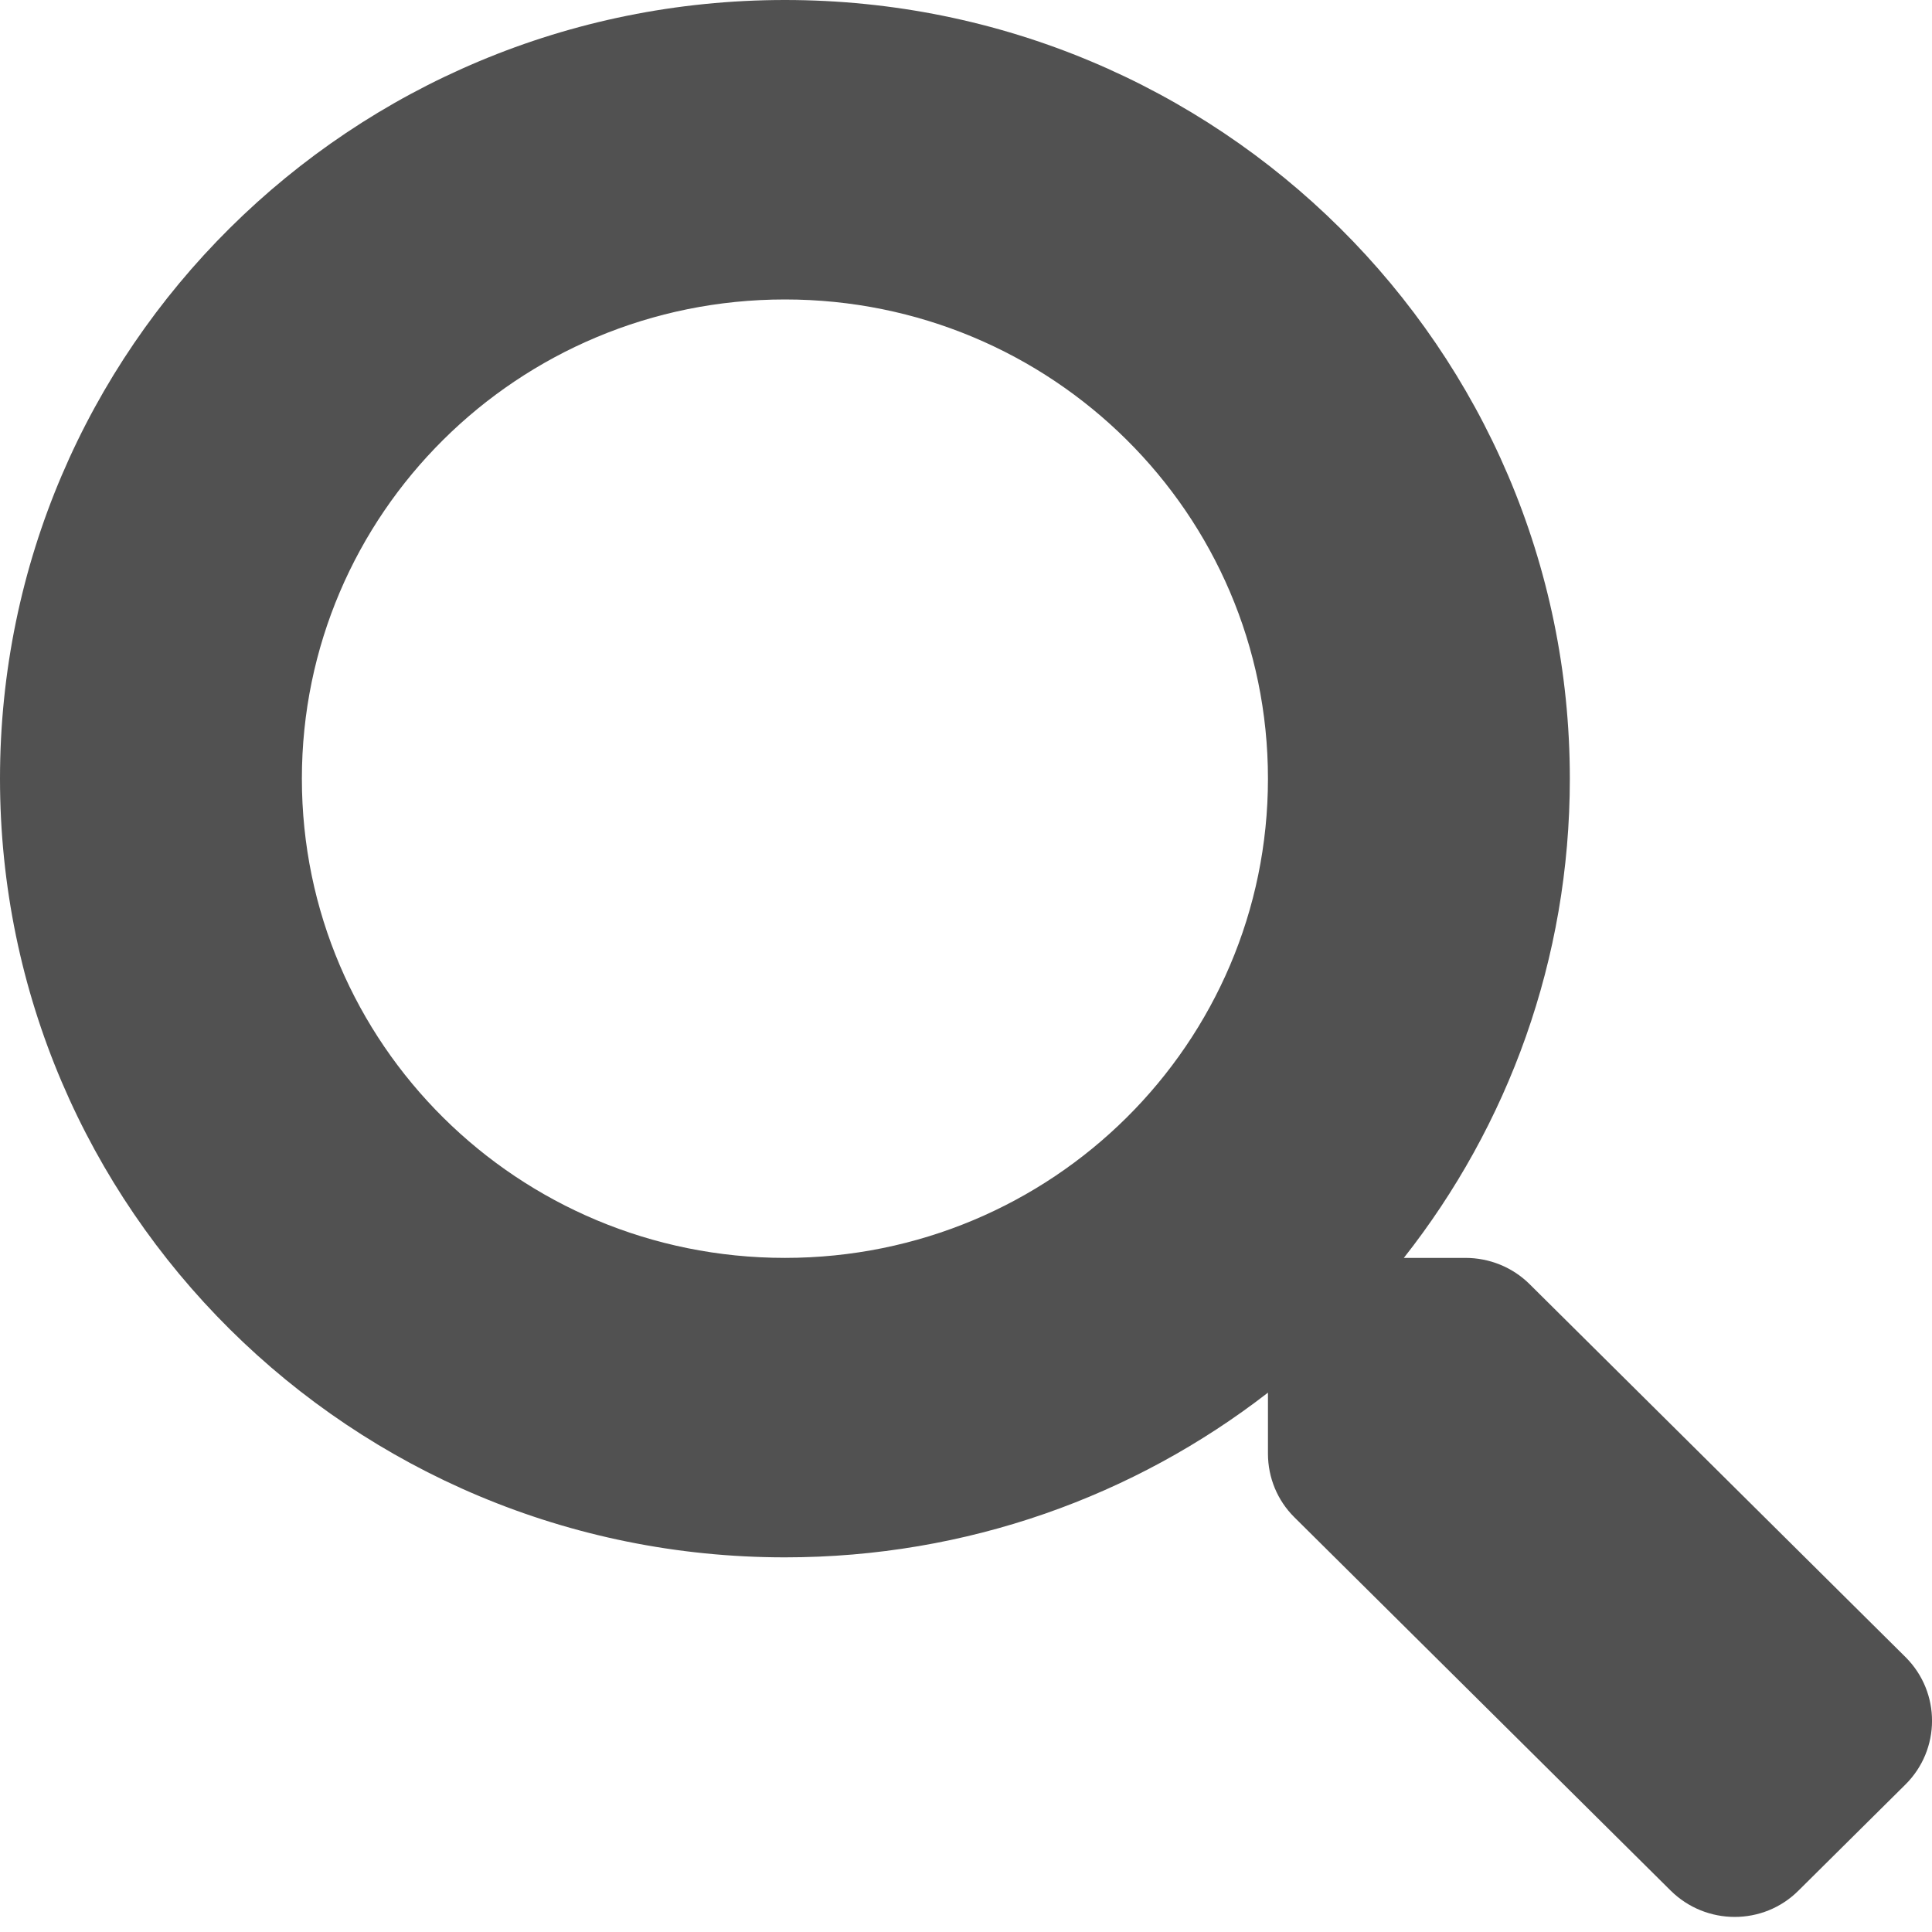
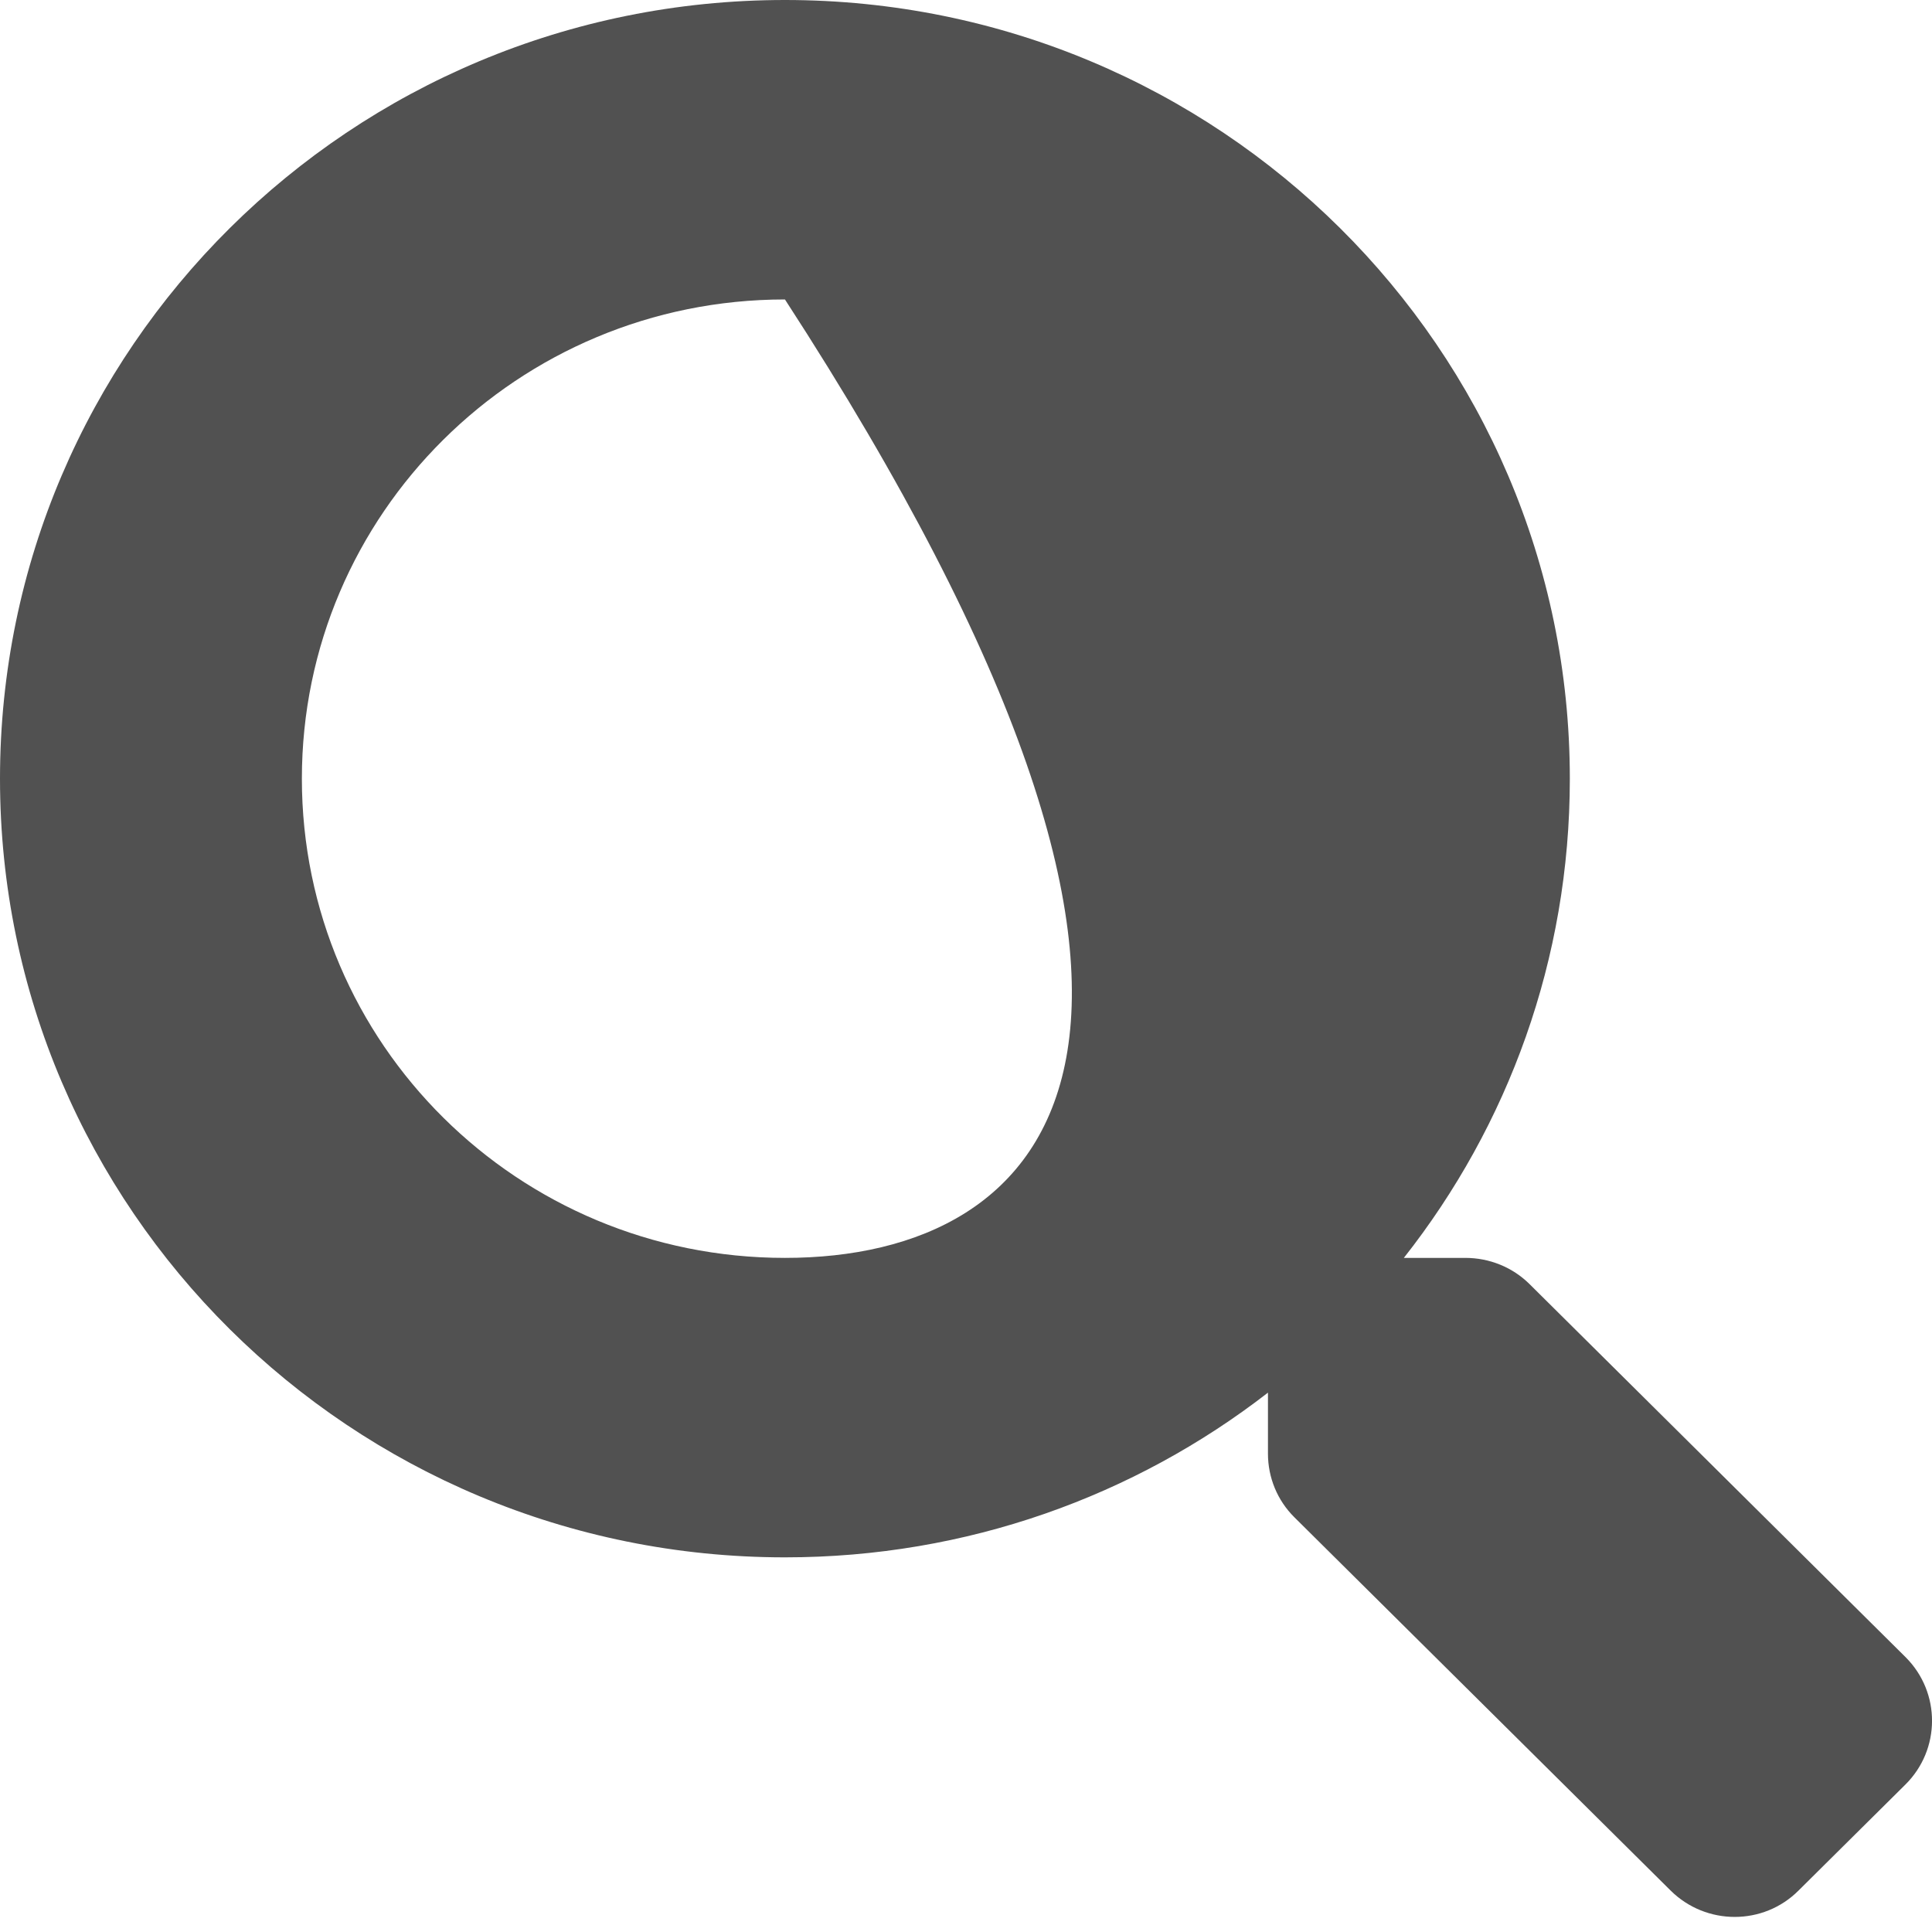
<svg xmlns="http://www.w3.org/2000/svg" width="24" height="24" viewBox="0 0 24 24" fill="none">
-   <path d="M23.674 20.588L19 15.951C18.789 15.742 18.503 15.626 18.203 15.626H17.439C18.733 13.984 19.501 11.919 19.501 9.673C19.501 4.33 15.137 0 9.751 0C4.364 0 0 4.33 0 9.673C0 15.016 4.364 19.346 9.751 19.346C12.015 19.346 14.096 18.583 15.751 17.3V18.058C15.751 18.355 15.868 18.639 16.079 18.848L20.753 23.485C21.194 23.922 21.906 23.922 22.342 23.485L23.669 22.169C24.11 21.732 24.11 21.025 23.674 20.588ZM9.751 15.626C6.436 15.626 3.75 12.966 3.75 9.673C3.75 6.385 6.432 3.72 9.751 3.72C13.065 3.72 15.751 6.38 15.751 9.673C15.751 12.961 13.07 15.626 9.751 15.626Z" fill="#515151" />
+   <path d="M23.674 20.588L19 15.951C18.789 15.742 18.503 15.626 18.203 15.626H17.439C18.733 13.984 19.501 11.919 19.501 9.673C19.501 4.33 15.137 0 9.751 0C4.364 0 0 4.33 0 9.673C0 15.016 4.364 19.346 9.751 19.346C12.015 19.346 14.096 18.583 15.751 17.3V18.058C15.751 18.355 15.868 18.639 16.079 18.848L20.753 23.485C21.194 23.922 21.906 23.922 22.342 23.485L23.669 22.169C24.11 21.732 24.11 21.025 23.674 20.588ZM9.751 15.626C6.436 15.626 3.75 12.966 3.75 9.673C3.75 6.385 6.432 3.72 9.751 3.72C15.751 12.961 13.07 15.626 9.751 15.626Z" fill="#515151" />
</svg>